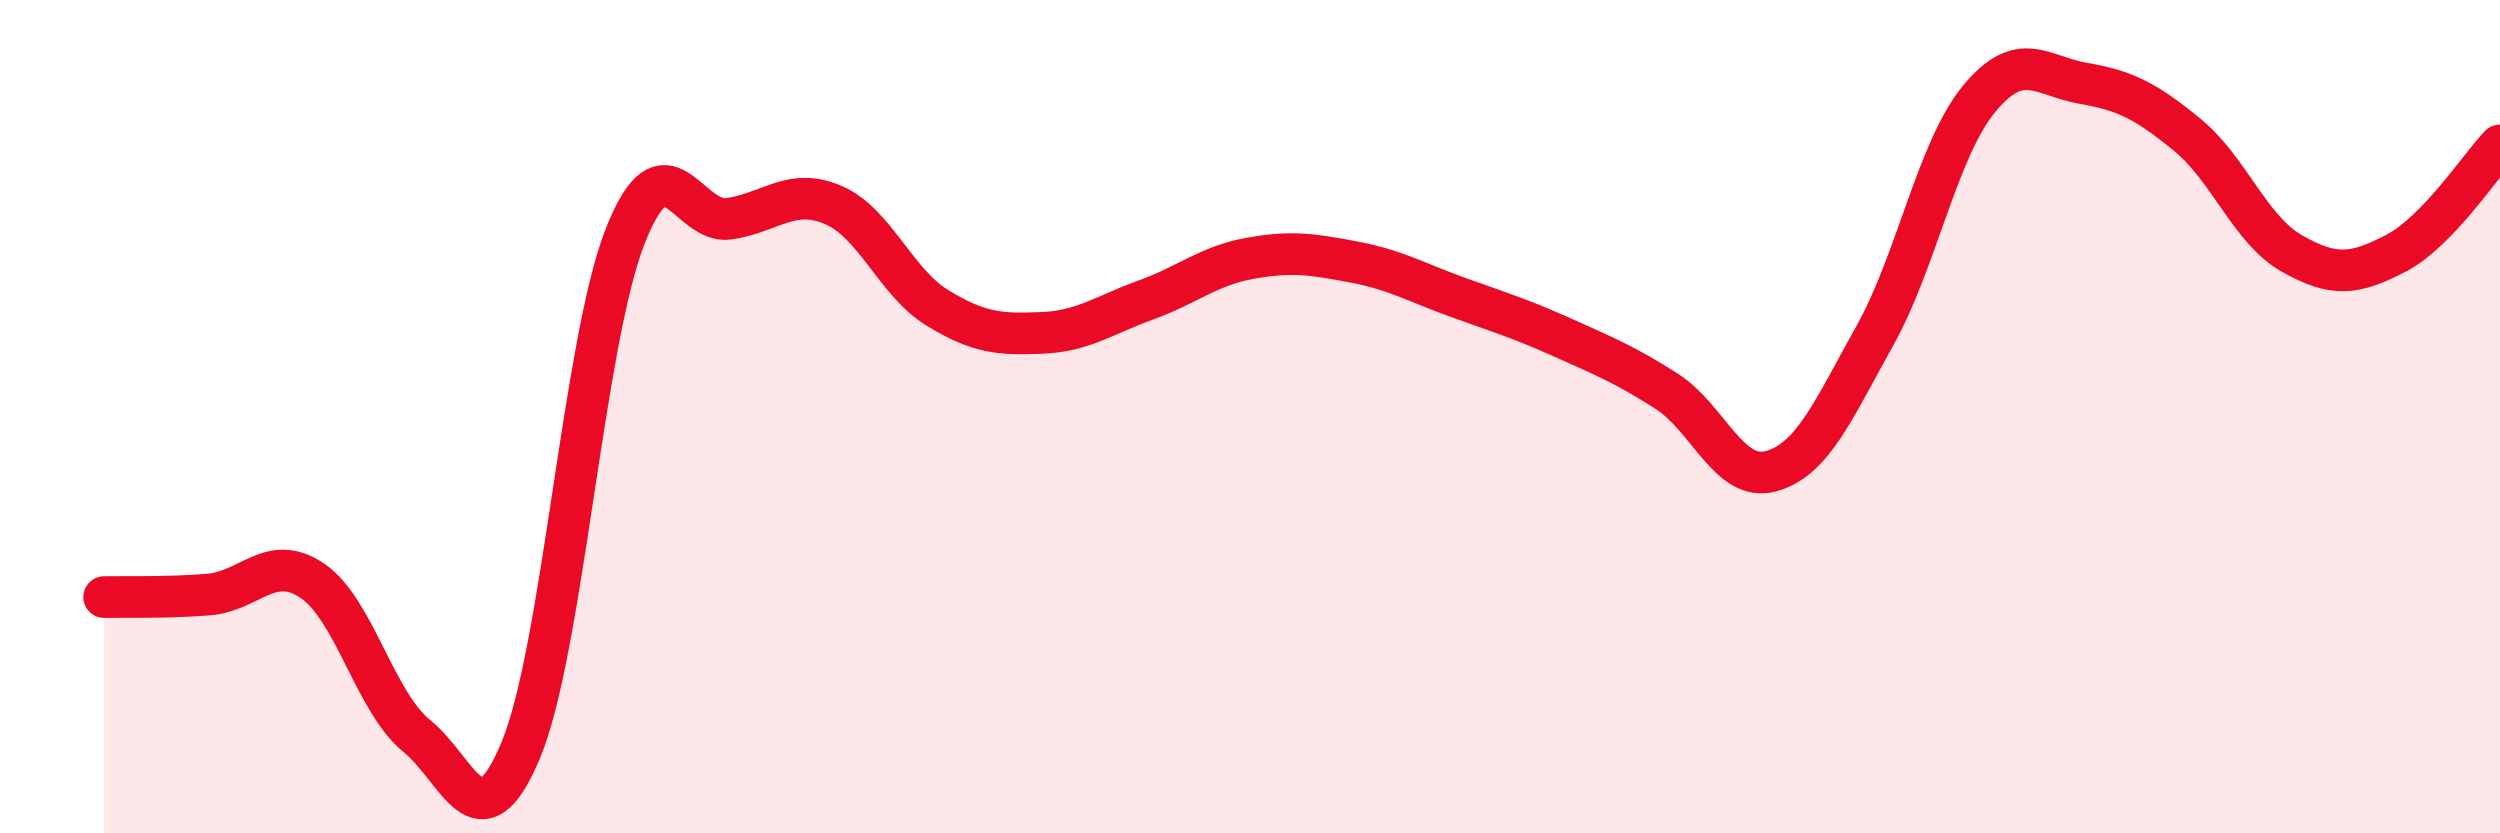
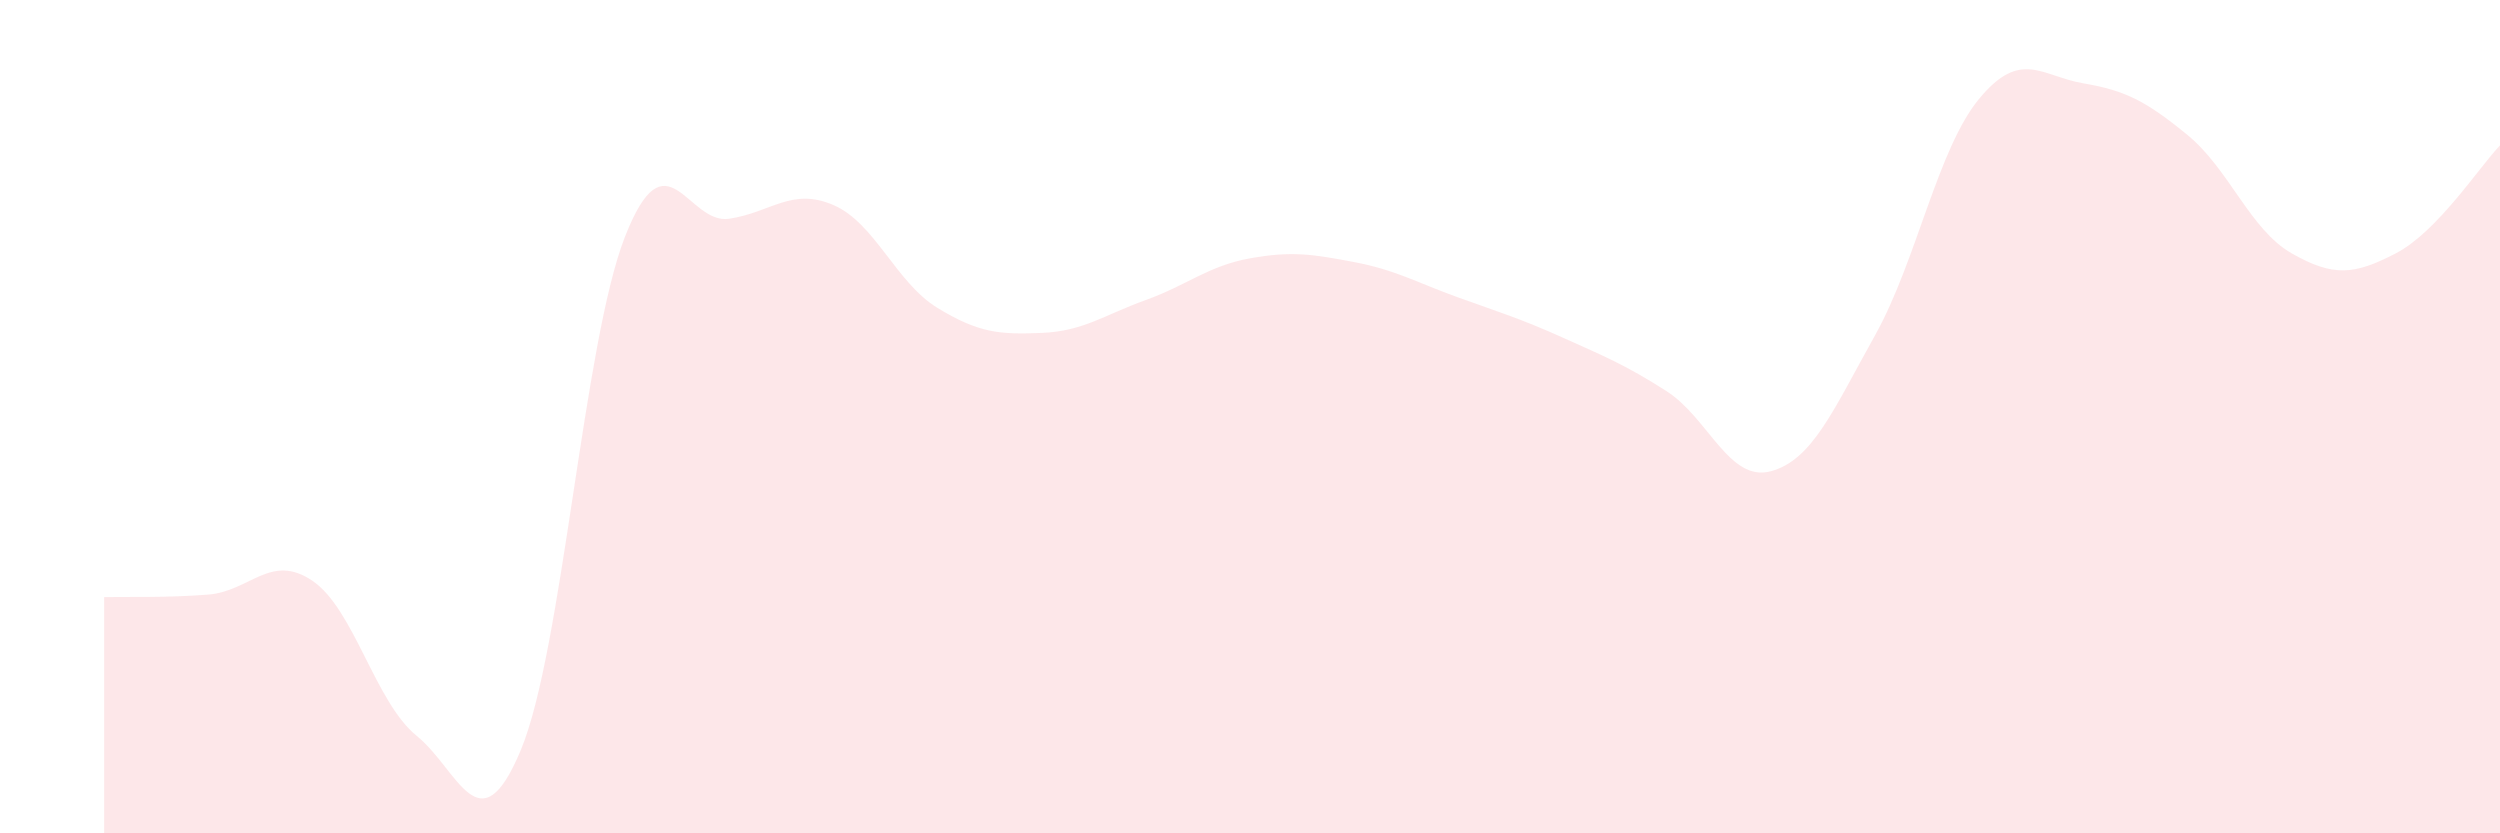
<svg xmlns="http://www.w3.org/2000/svg" width="60" height="20" viewBox="0 0 60 20">
  <path d="M 2.5,14.33 C 3,14.32 4,14.35 5,14.27 C 6,14.19 6.5,13.26 7.5,13.94 C 8.5,14.62 9,16.85 10,17.66 C 11,18.47 11.5,20.4 12.5,18 C 13.5,15.6 14,8.23 15,5.68 C 16,3.13 16.5,5.4 17.5,5.25 C 18.5,5.1 19,4.49 20,4.92 C 21,5.35 21.5,6.78 22.5,7.39 C 23.5,8 24,8.03 25,7.99 C 26,7.95 26.5,7.56 27.5,7.2 C 28.5,6.84 29,6.38 30,6.2 C 31,6.02 31.5,6.1 32.5,6.29 C 33.5,6.48 34,6.78 35,7.14 C 36,7.5 36.5,7.65 37.5,8.1 C 38.5,8.55 39,8.75 40,9.39 C 41,10.03 41.5,11.58 42.5,11.31 C 43.5,11.04 44,9.84 45,8.05 C 46,6.26 46.5,3.58 47.5,2.37 C 48.5,1.16 49,1.83 50,2 C 51,2.17 51.5,2.42 52.5,3.24 C 53.5,4.06 54,5.51 55,6.08 C 56,6.65 56.5,6.6 57.5,6.08 C 58.5,5.56 59.5,4.01 60,3.49L60 20L2.5 20Z" fill="#EB0A25" opacity="0.1" stroke-linecap="round" stroke-linejoin="round" />
-   <path d="M 2.5,14.33 C 3,14.32 4,14.35 5,14.27 C 6,14.19 6.5,13.26 7.5,13.94 C 8.5,14.62 9,16.85 10,17.66 C 11,18.47 11.5,20.4 12.5,18 C 13.5,15.6 14,8.23 15,5.68 C 16,3.13 16.5,5.4 17.5,5.25 C 18.5,5.1 19,4.49 20,4.92 C 21,5.35 21.5,6.78 22.5,7.39 C 23.5,8 24,8.03 25,7.99 C 26,7.95 26.5,7.56 27.5,7.2 C 28.5,6.84 29,6.38 30,6.2 C 31,6.02 31.5,6.1 32.5,6.29 C 33.5,6.48 34,6.78 35,7.14 C 36,7.5 36.5,7.65 37.5,8.1 C 38.5,8.55 39,8.75 40,9.39 C 41,10.03 41.5,11.58 42.5,11.31 C 43.5,11.04 44,9.84 45,8.05 C 46,6.26 46.5,3.58 47.5,2.37 C 48.5,1.16 49,1.83 50,2 C 51,2.17 51.5,2.42 52.5,3.24 C 53.5,4.06 54,5.51 55,6.08 C 56,6.65 56.5,6.6 57.5,6.08 C 58.5,5.56 59.5,4.01 60,3.49" stroke="#EB0A25" stroke-width="1" fill="none" stroke-linecap="round" stroke-linejoin="round" />
</svg>